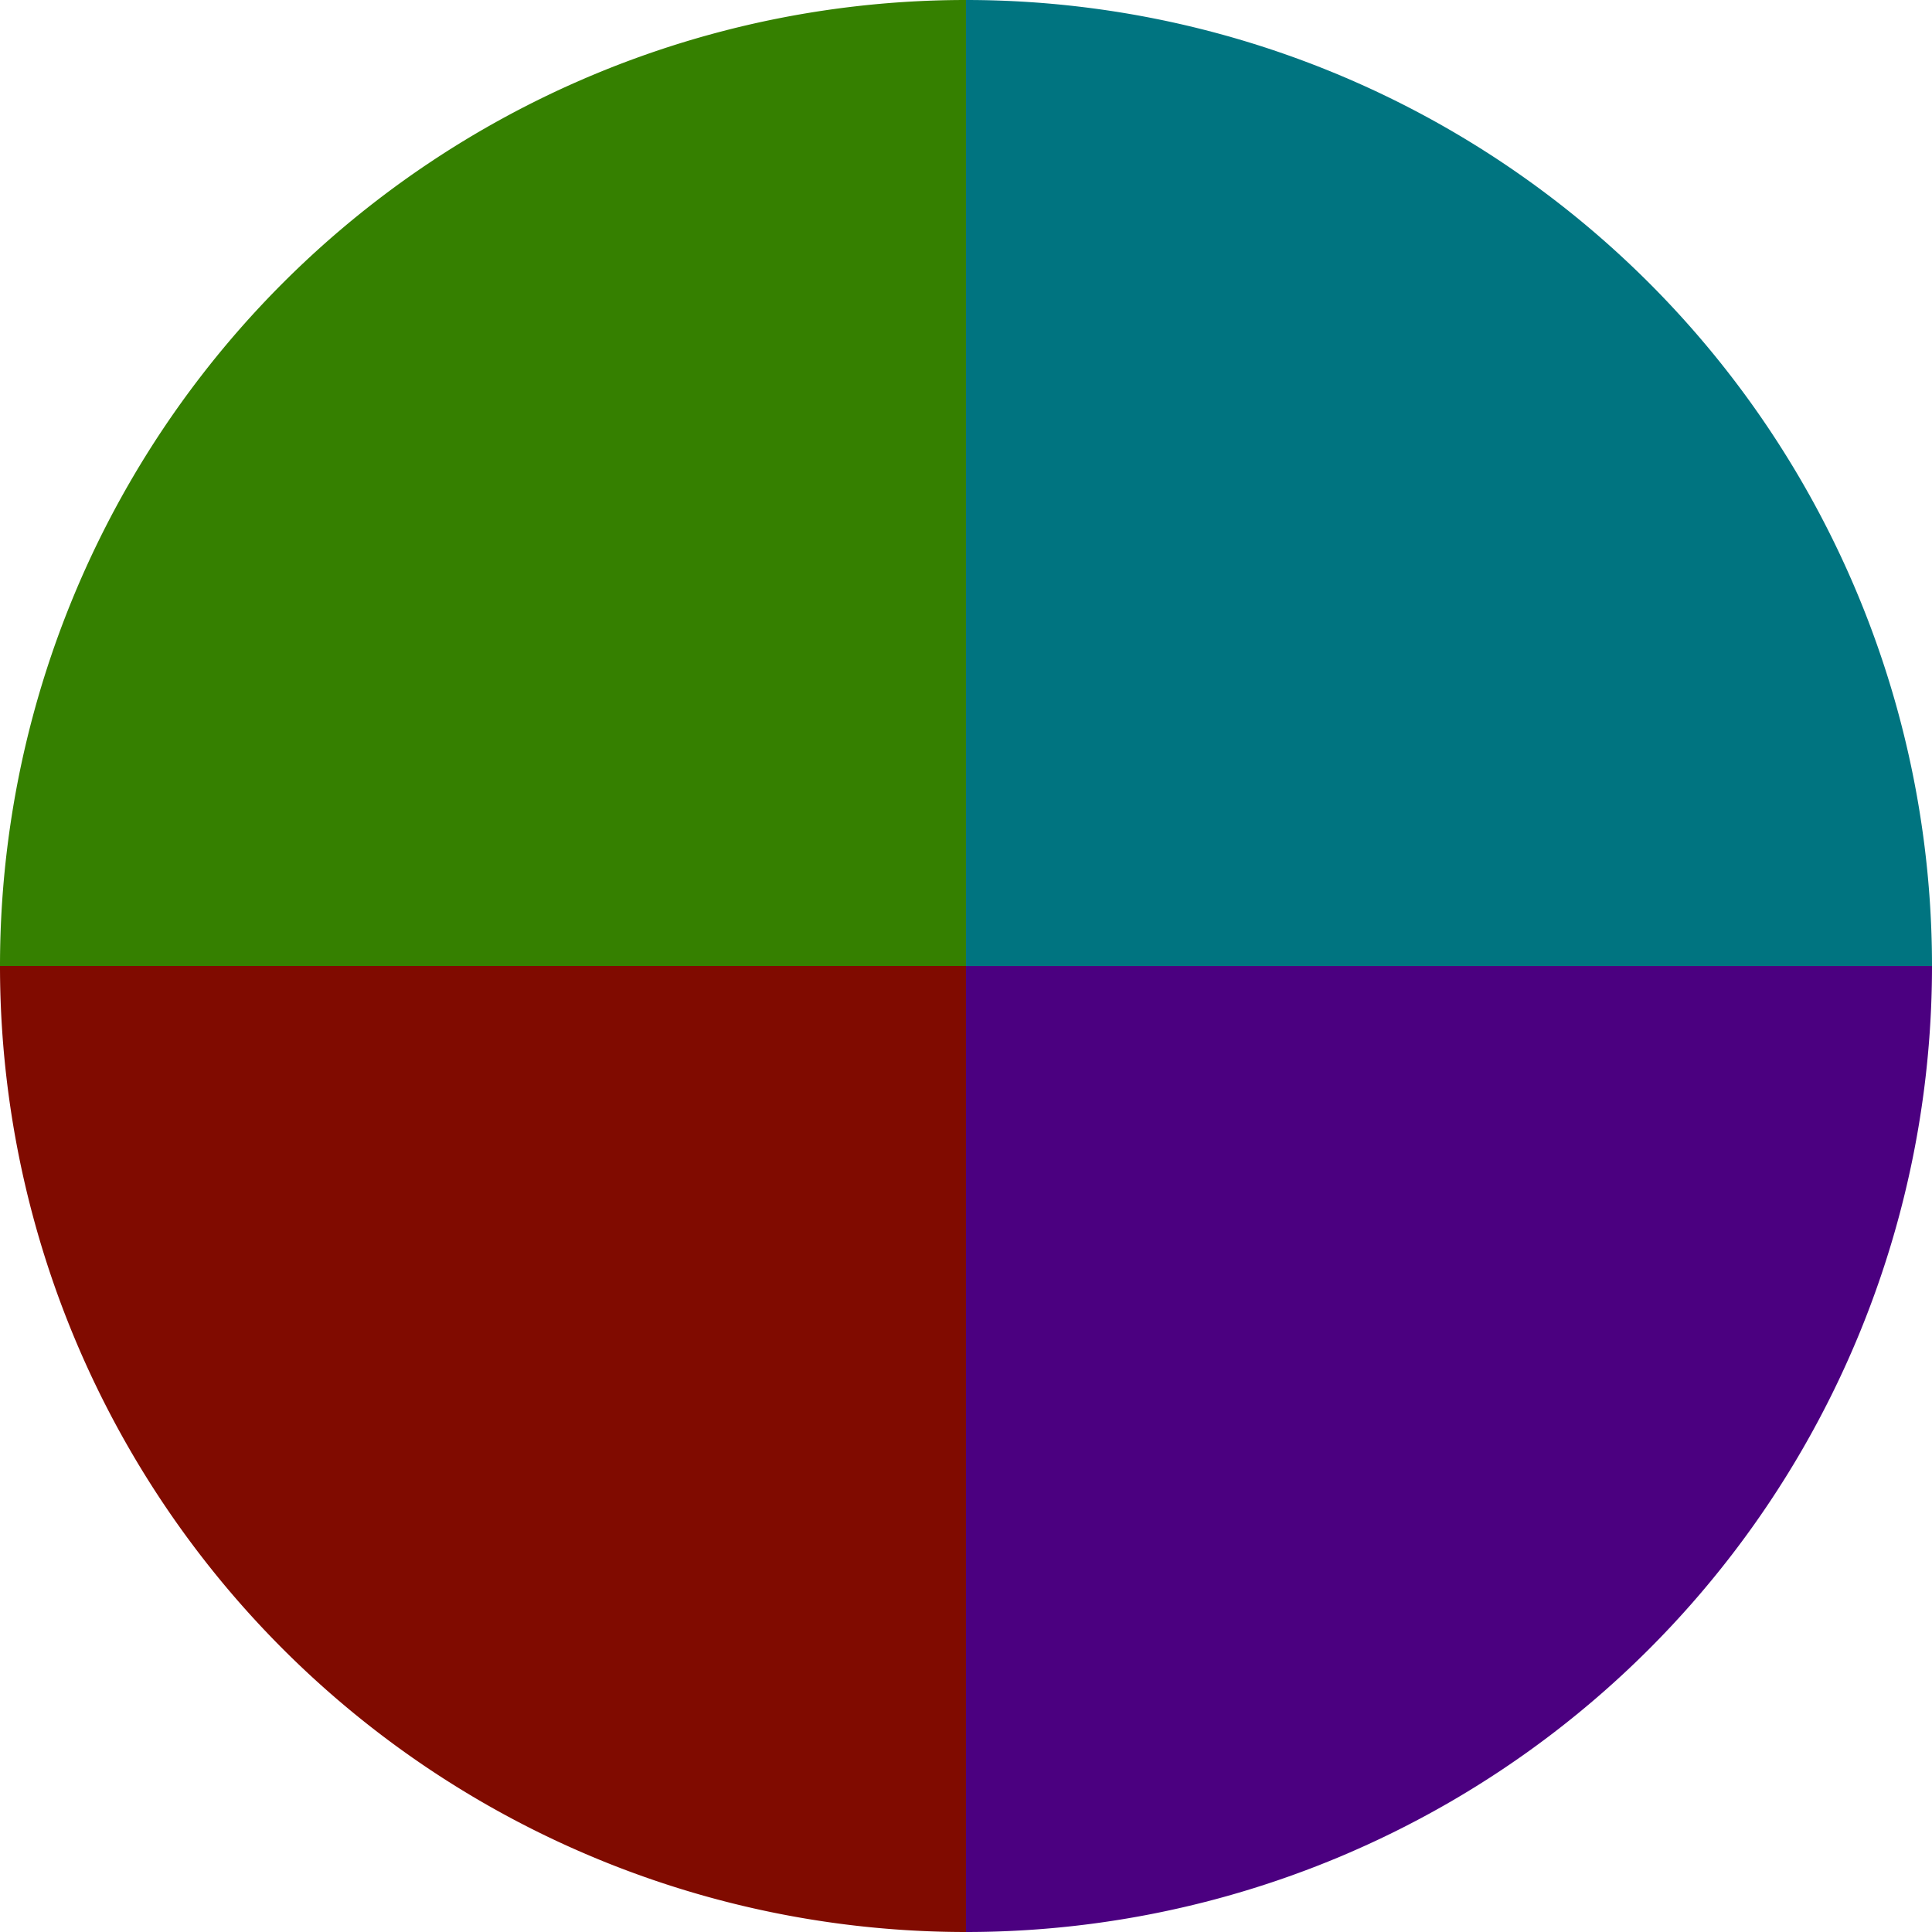
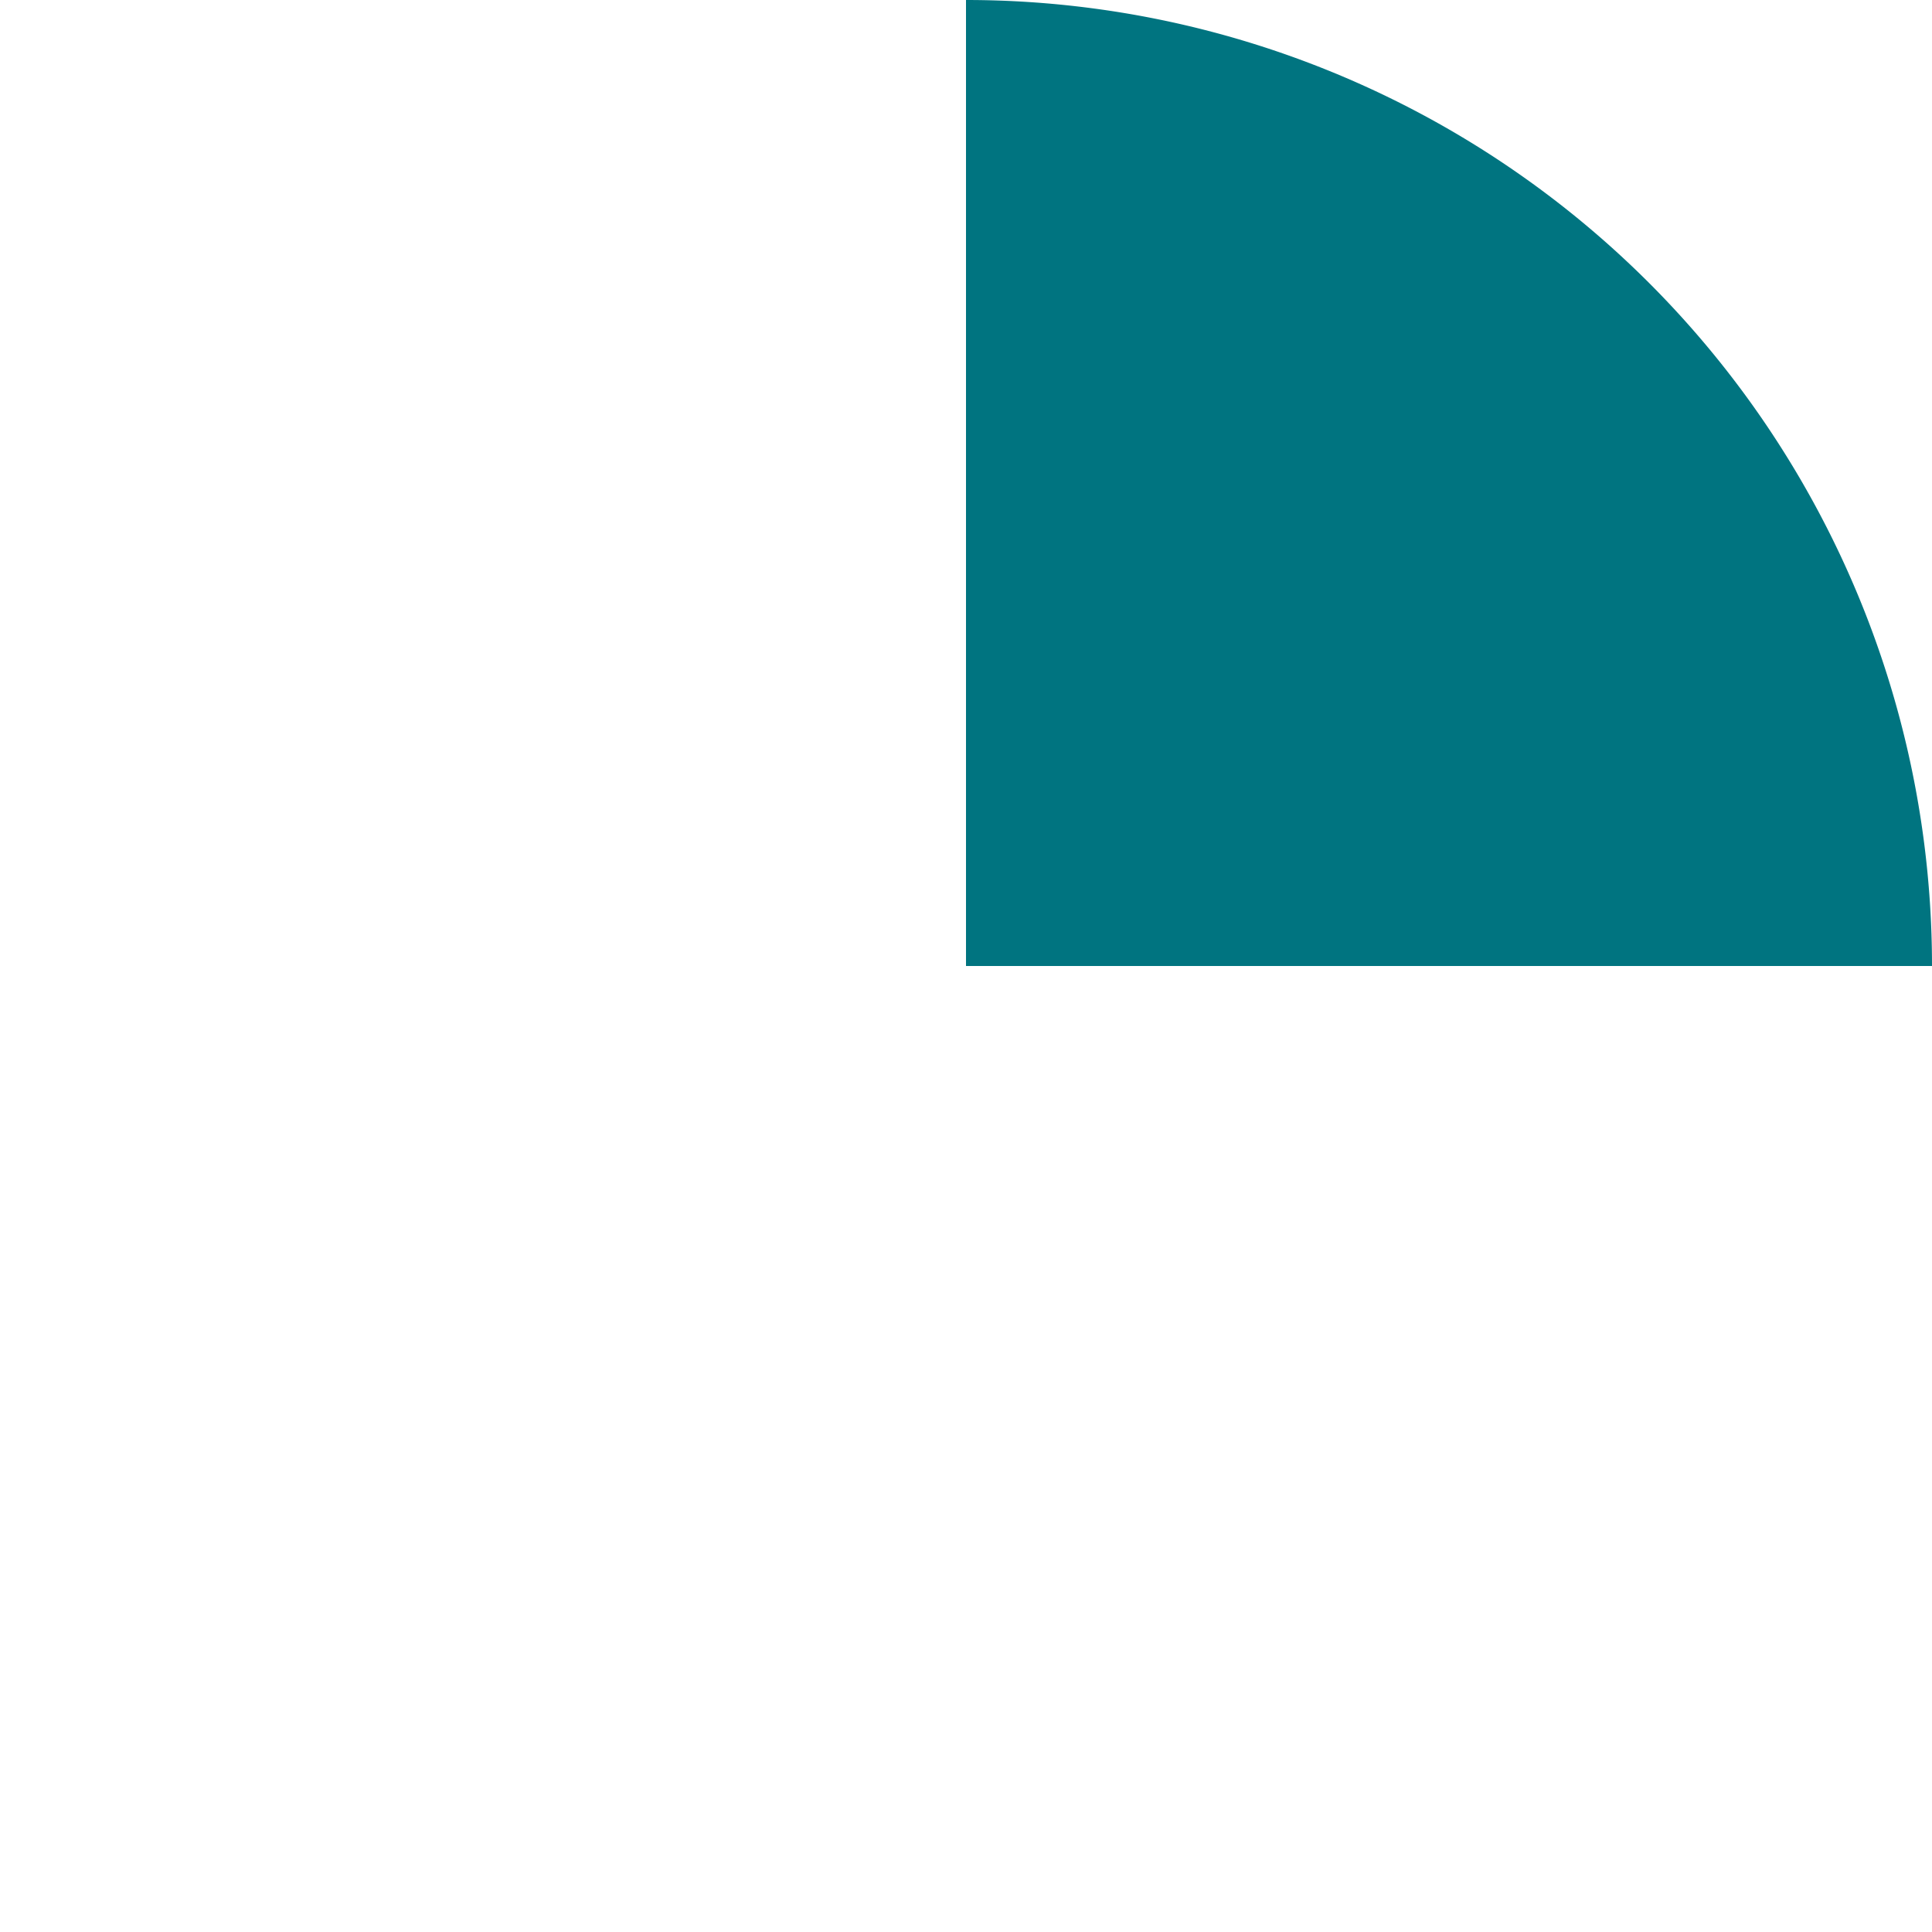
<svg xmlns="http://www.w3.org/2000/svg" width="500" height="500" viewBox="-1 -1 2 2">
  <path d="M 0 -1               A 1,1 0 0,1 1 0             L 0,0              z" fill="#007480" />
-   <path d="M 1 0               A 1,1 0 0,1 0 1             L 0,0              z" fill="#4b0080" />
-   <path d="M 0 1               A 1,1 0 0,1 -1 0             L 0,0              z" fill="#800b00" />
-   <path d="M -1 0               A 1,1 0 0,1 -0 -1             L 0,0              z" fill="#358000" />
</svg>